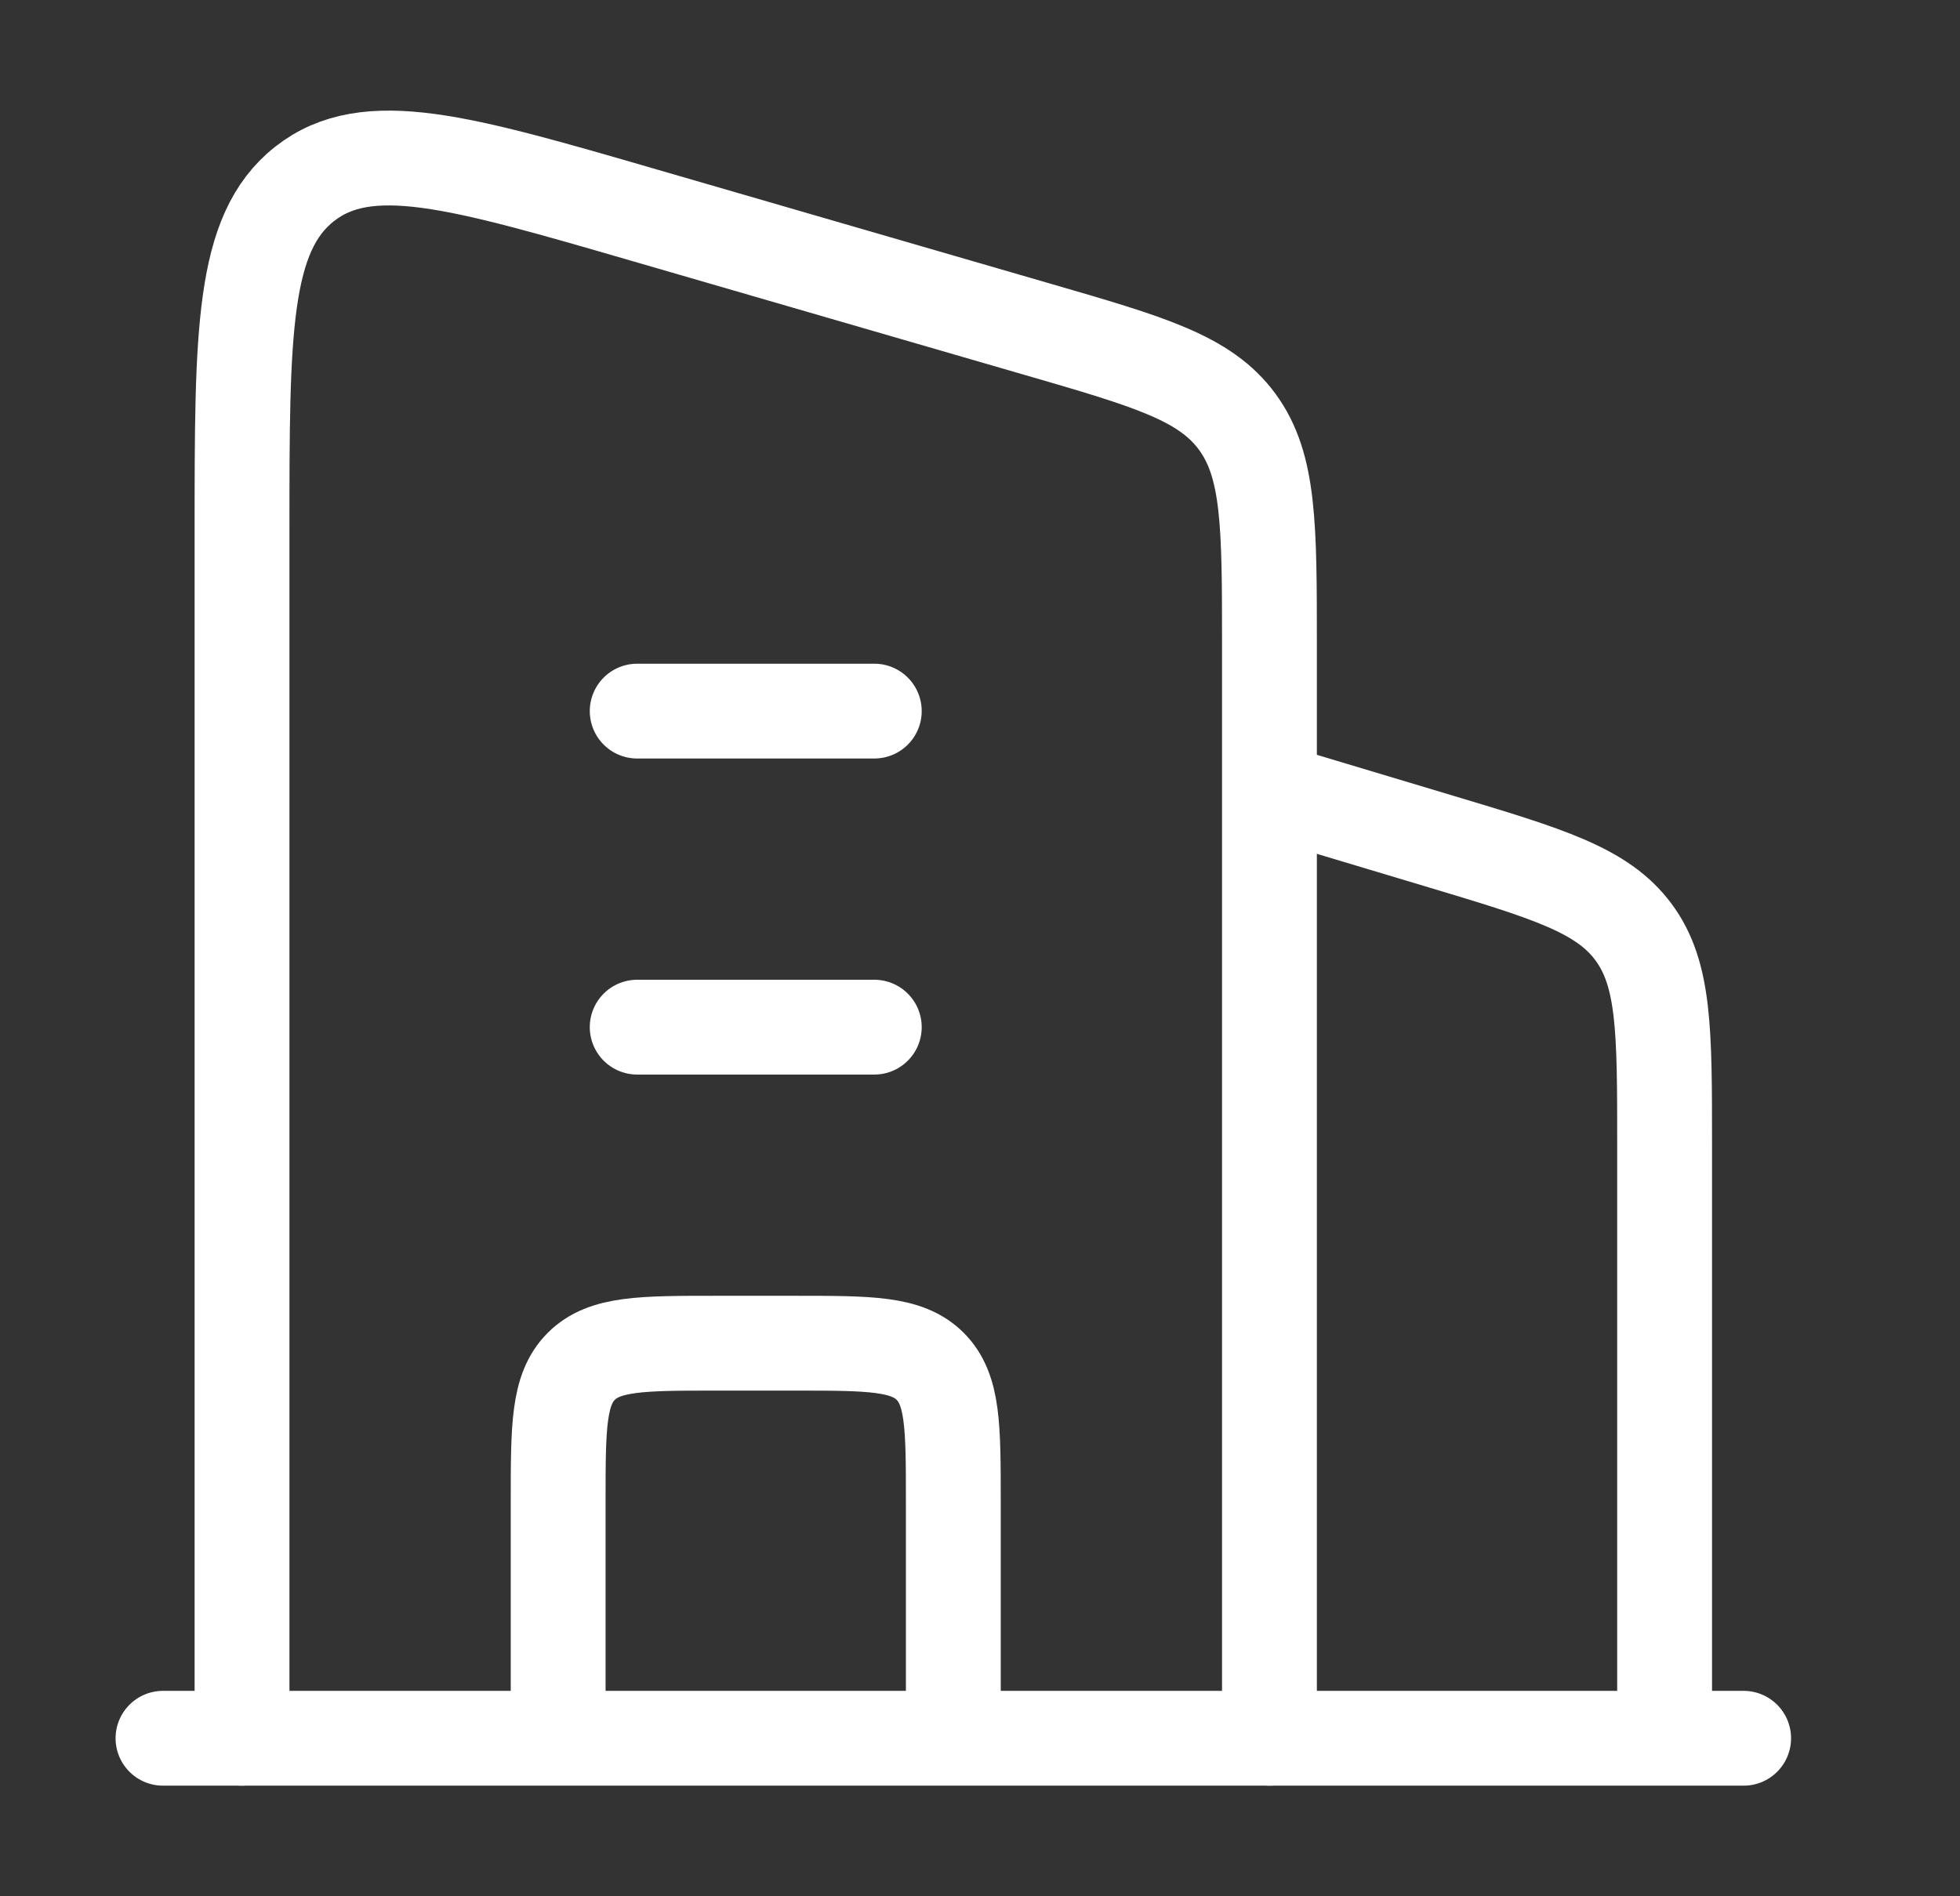
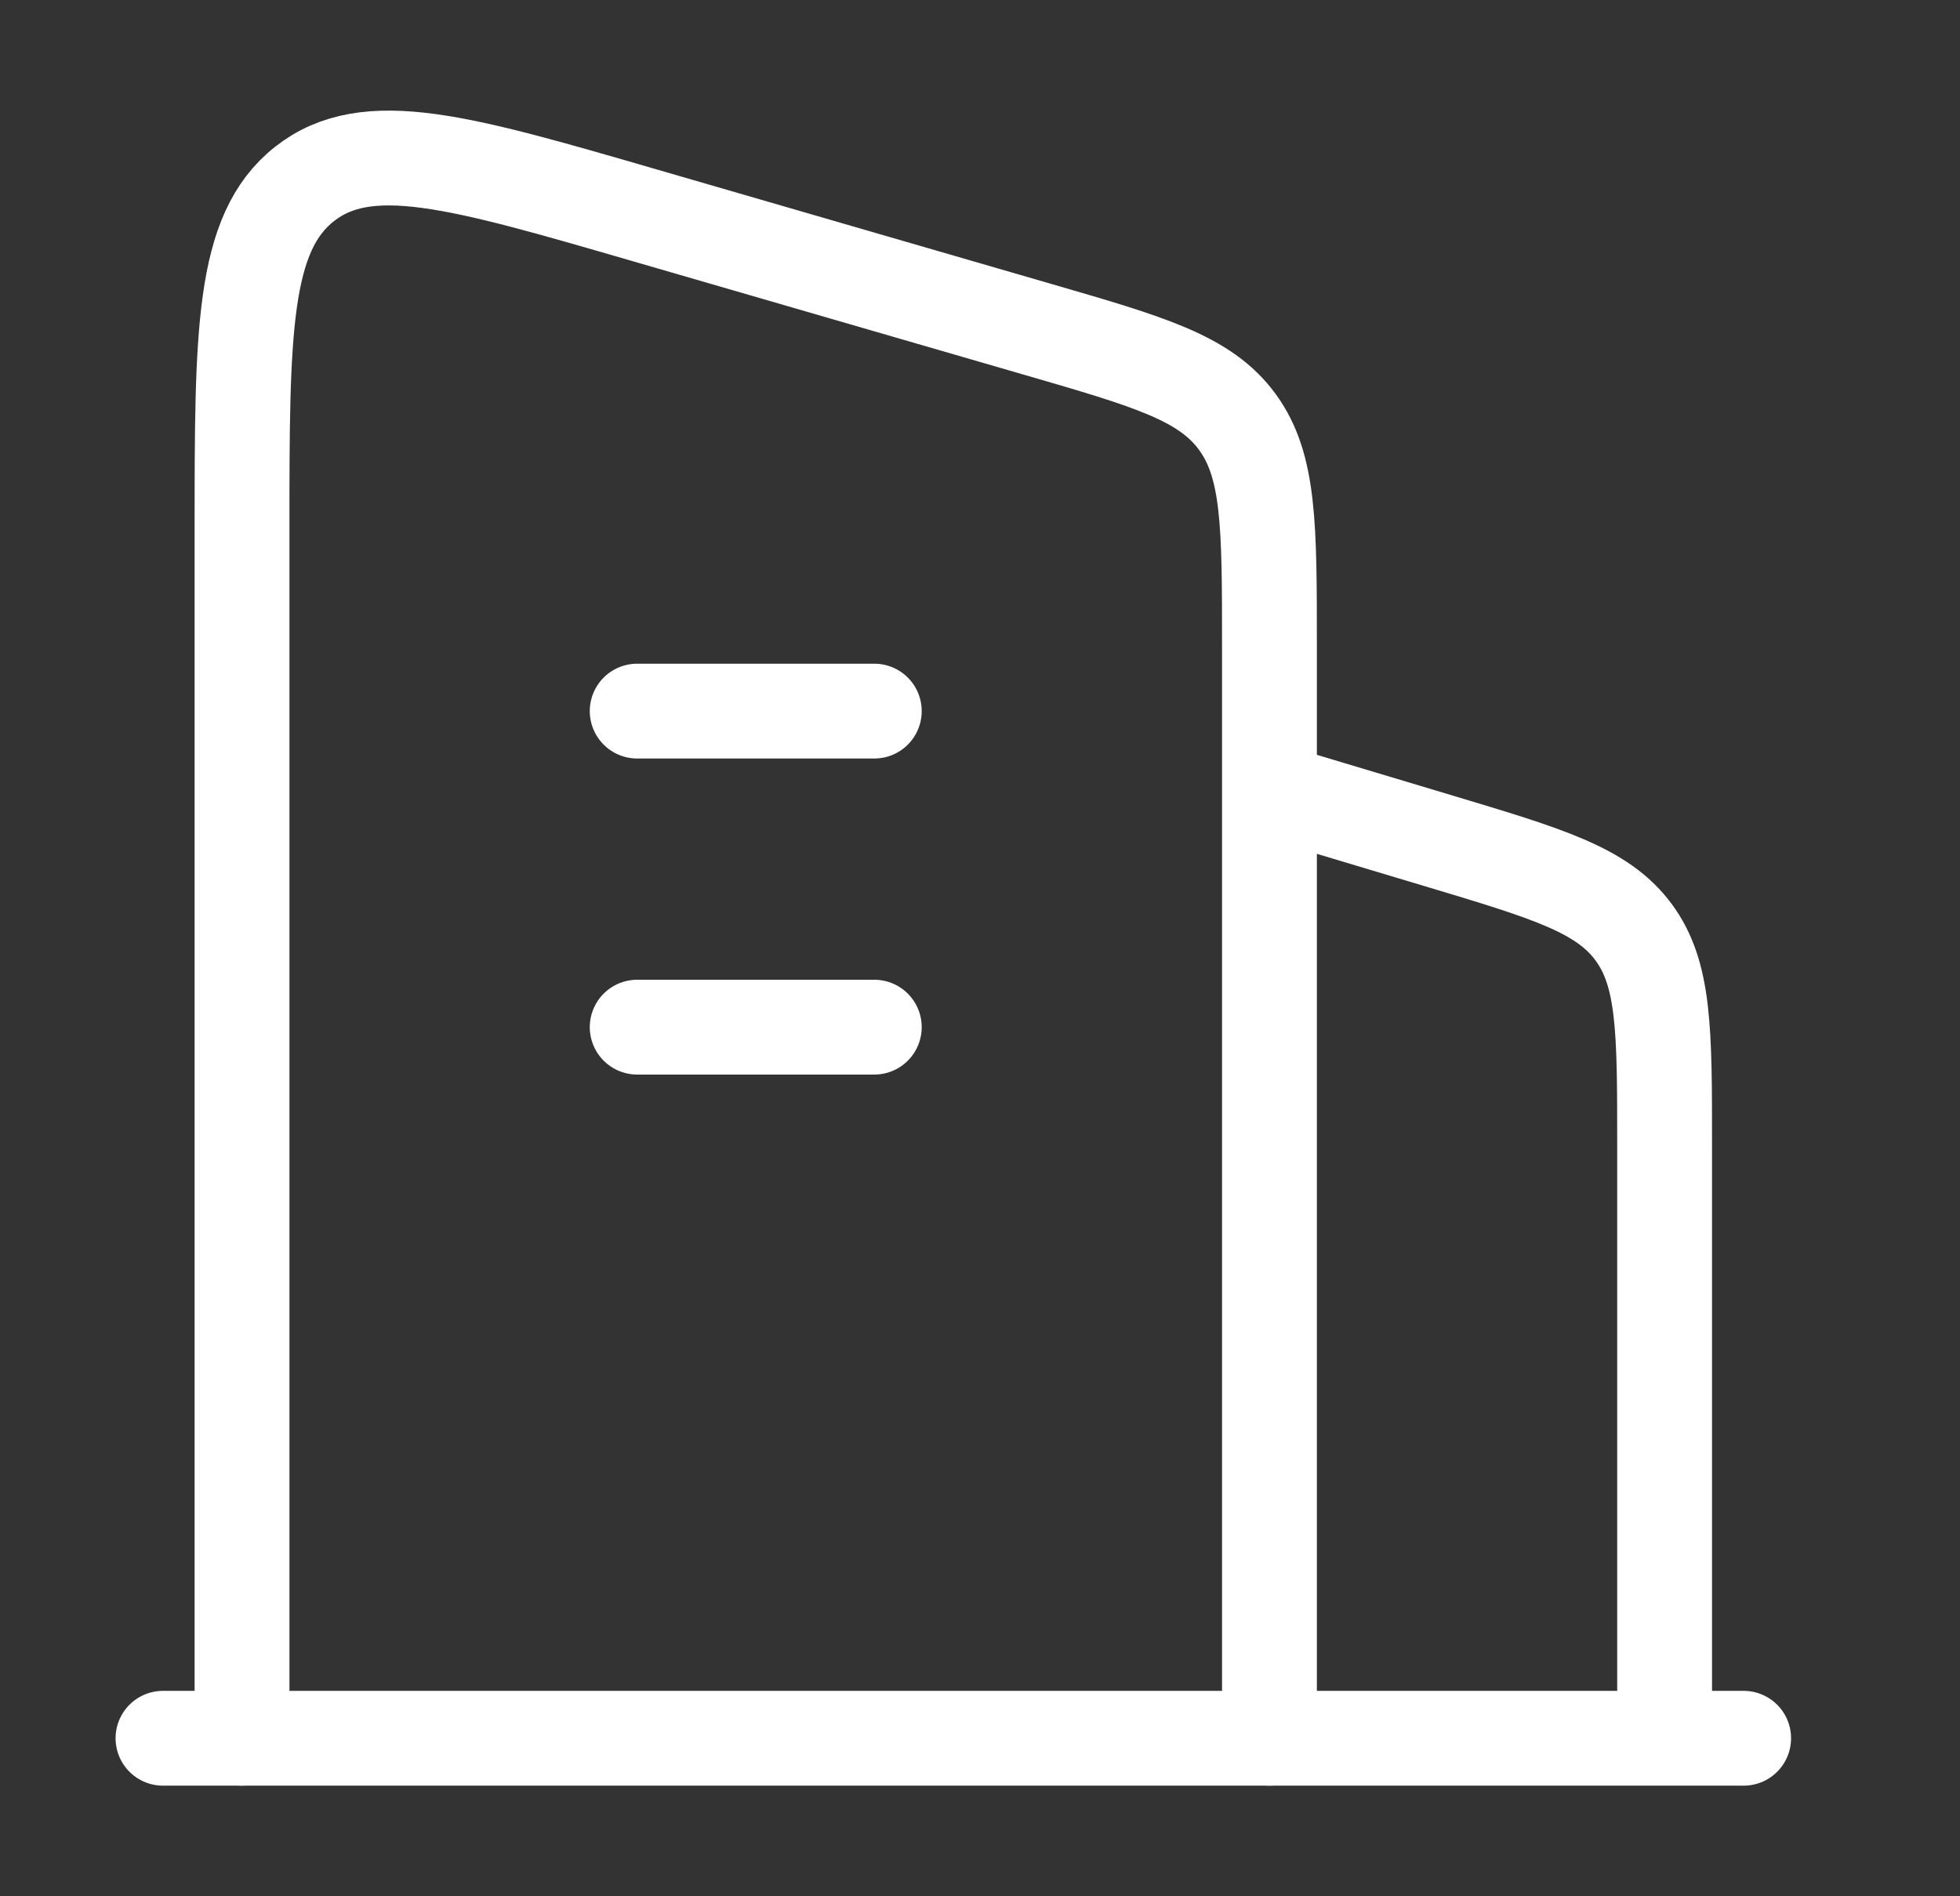
<svg xmlns="http://www.w3.org/2000/svg" width="31" height="30" viewBox="0 0 31 30" fill="none">
  <rect x="0" y="0" width="31" height="30" fill="#333333" stroke="none" />
  <path d="M20.078 12.5L22.765 13.306C24.481 13.821 25.34 14.078 25.834 14.743C26.328 15.407 26.328 16.303 26.328 18.095V27.5" stroke="white" stroke-width="1.5" stroke-linejoin="round" />
  <path d="M10.078 11.25L13.828 11.25M10.078 16.25L13.828 16.25" stroke="white" stroke-width="1.5" stroke-linecap="round" stroke-linejoin="round" />
-   <path d="M15.078 27.5V23.75C15.078 22.572 15.078 21.982 14.712 21.616C14.346 21.25 13.757 21.25 12.578 21.25H11.328C10.15 21.25 9.56 21.25 9.194 21.616C8.828 21.982 8.828 22.572 8.828 23.75V27.5" stroke="white" stroke-width="1.5" stroke-linejoin="round" />
  <path d="M2.578 27.5L27.578 27.5" stroke="white" stroke-width="1.5" stroke-linecap="round" />
  <path d="M3.828 27.5V8.397C3.828 5.258 3.828 3.689 4.817 2.91C5.806 2.132 7.262 2.554 10.175 3.4L16.425 5.214C18.183 5.724 19.061 5.979 19.57 6.675C20.078 7.37 20.078 8.317 20.078 10.211V27.5" stroke="white" stroke-width="1.5" stroke-linecap="round" stroke-linejoin="round" />
</svg>